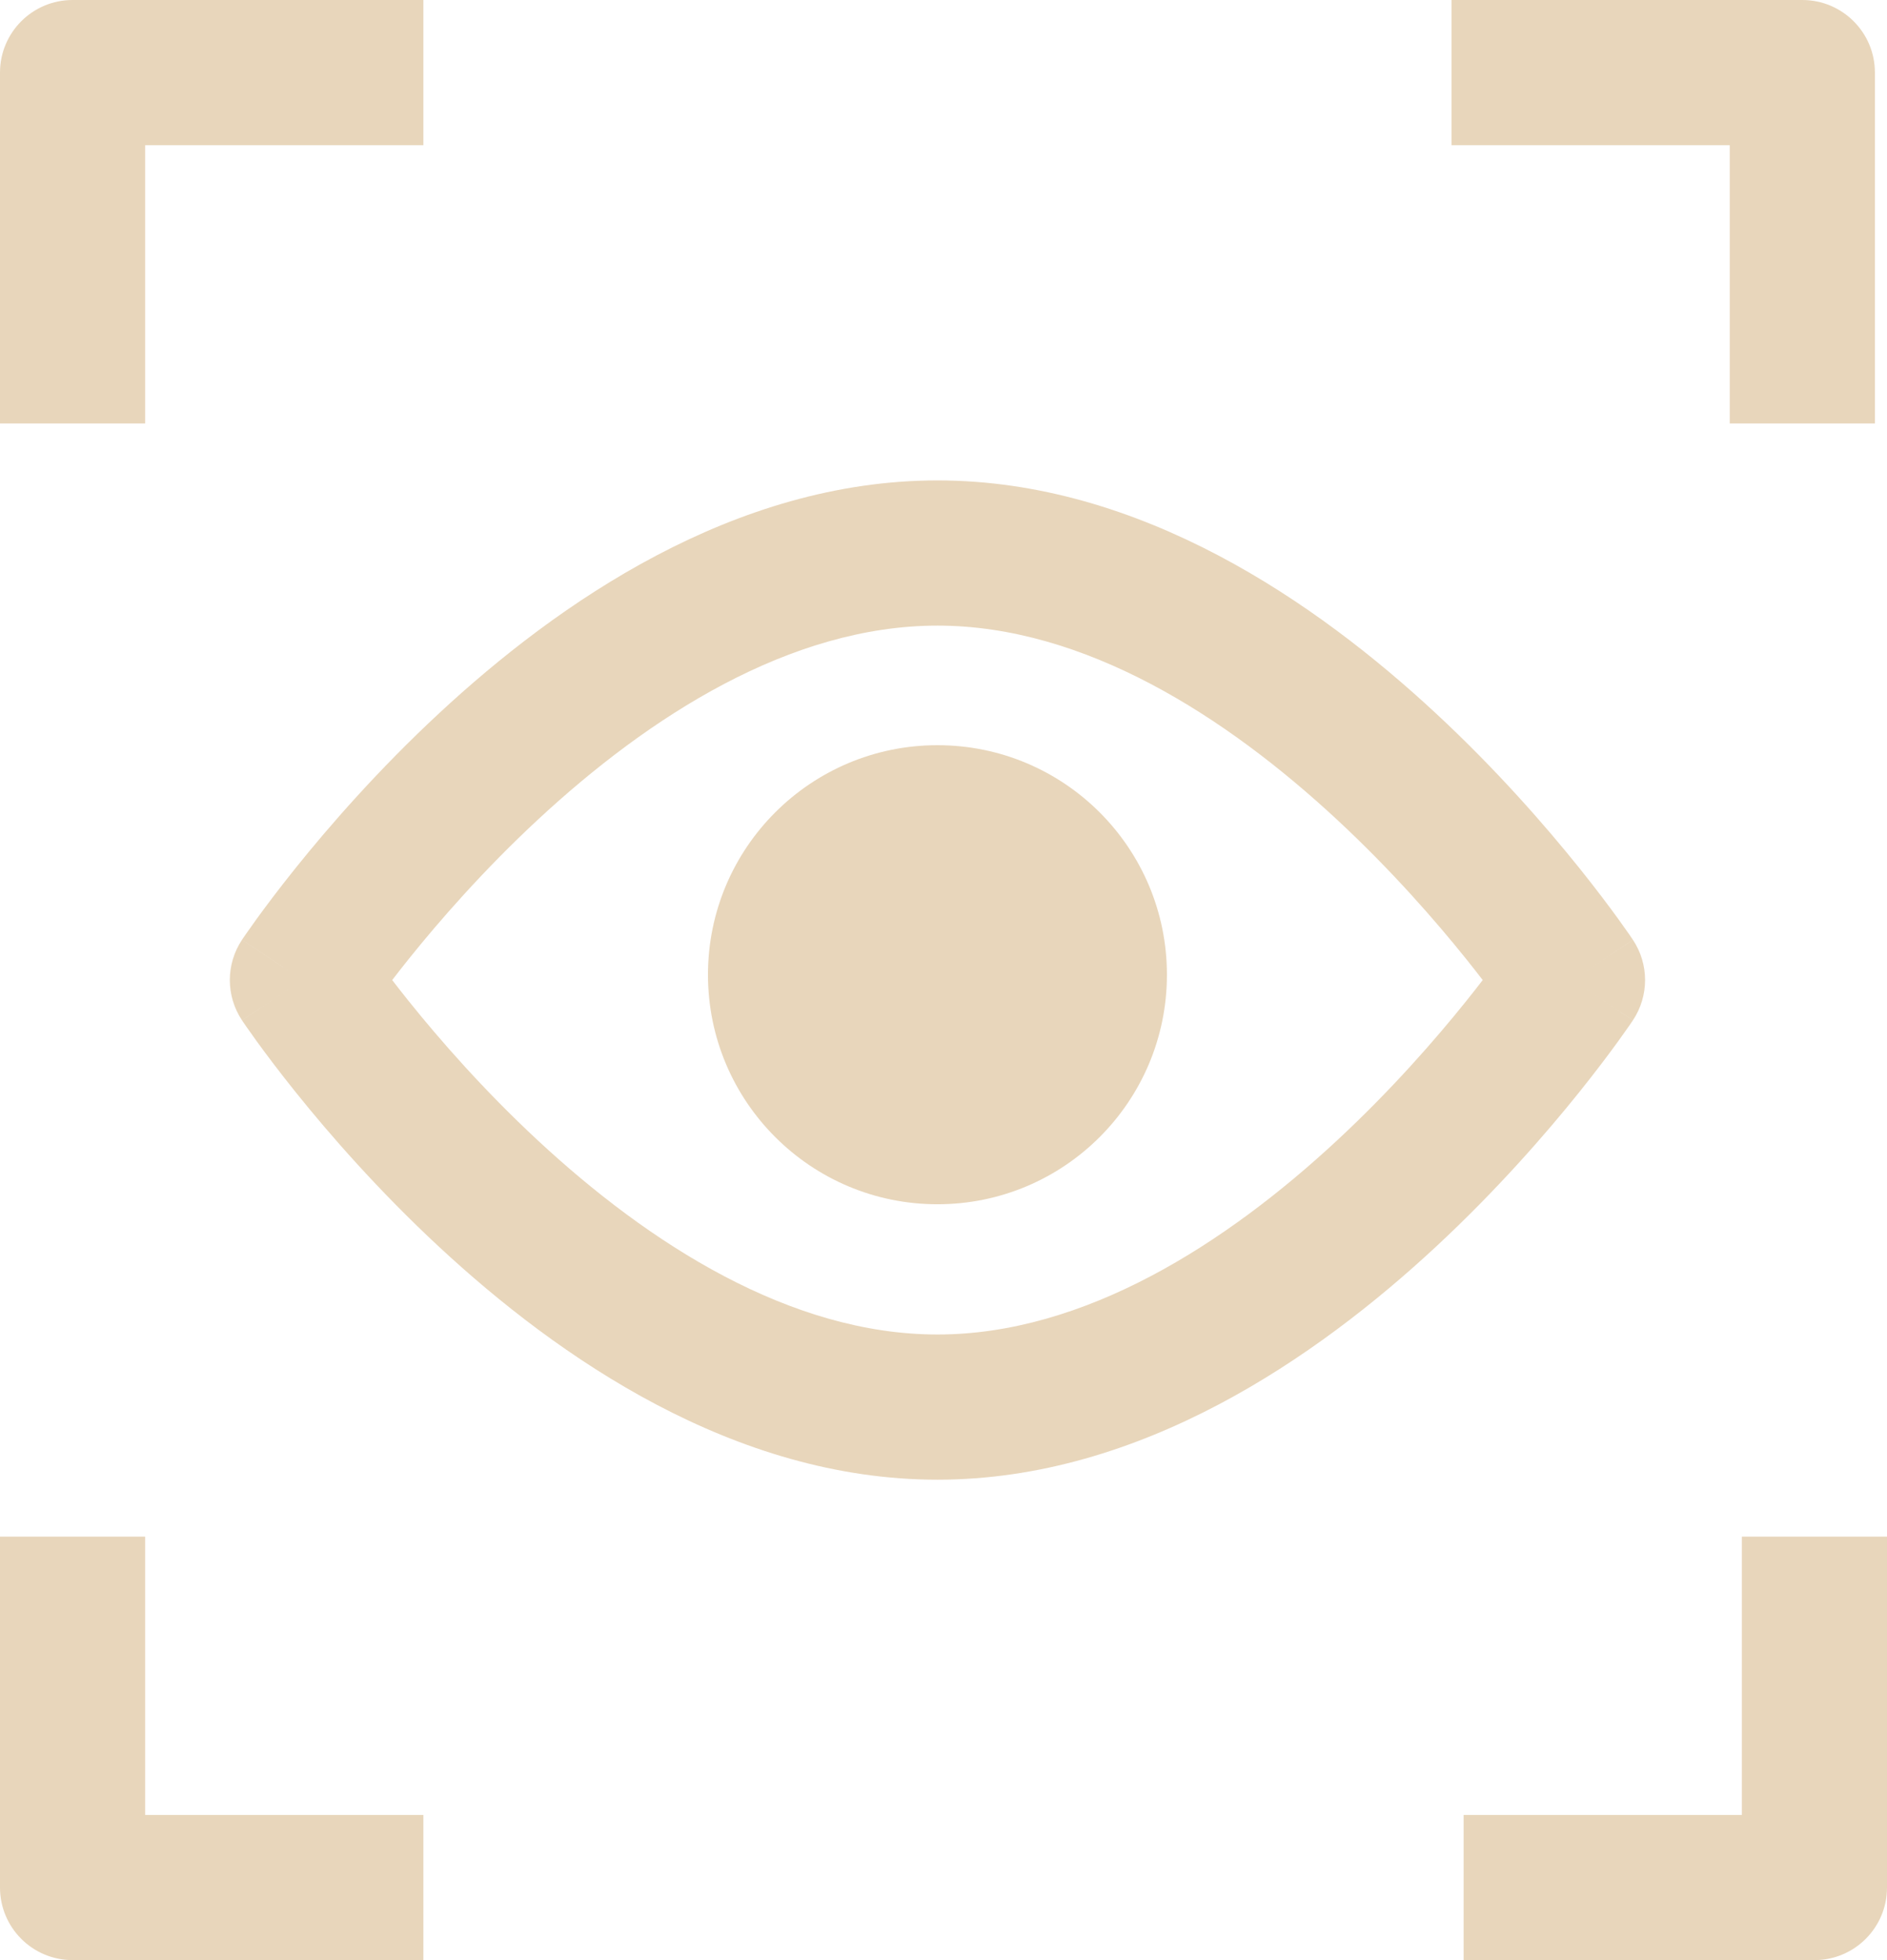
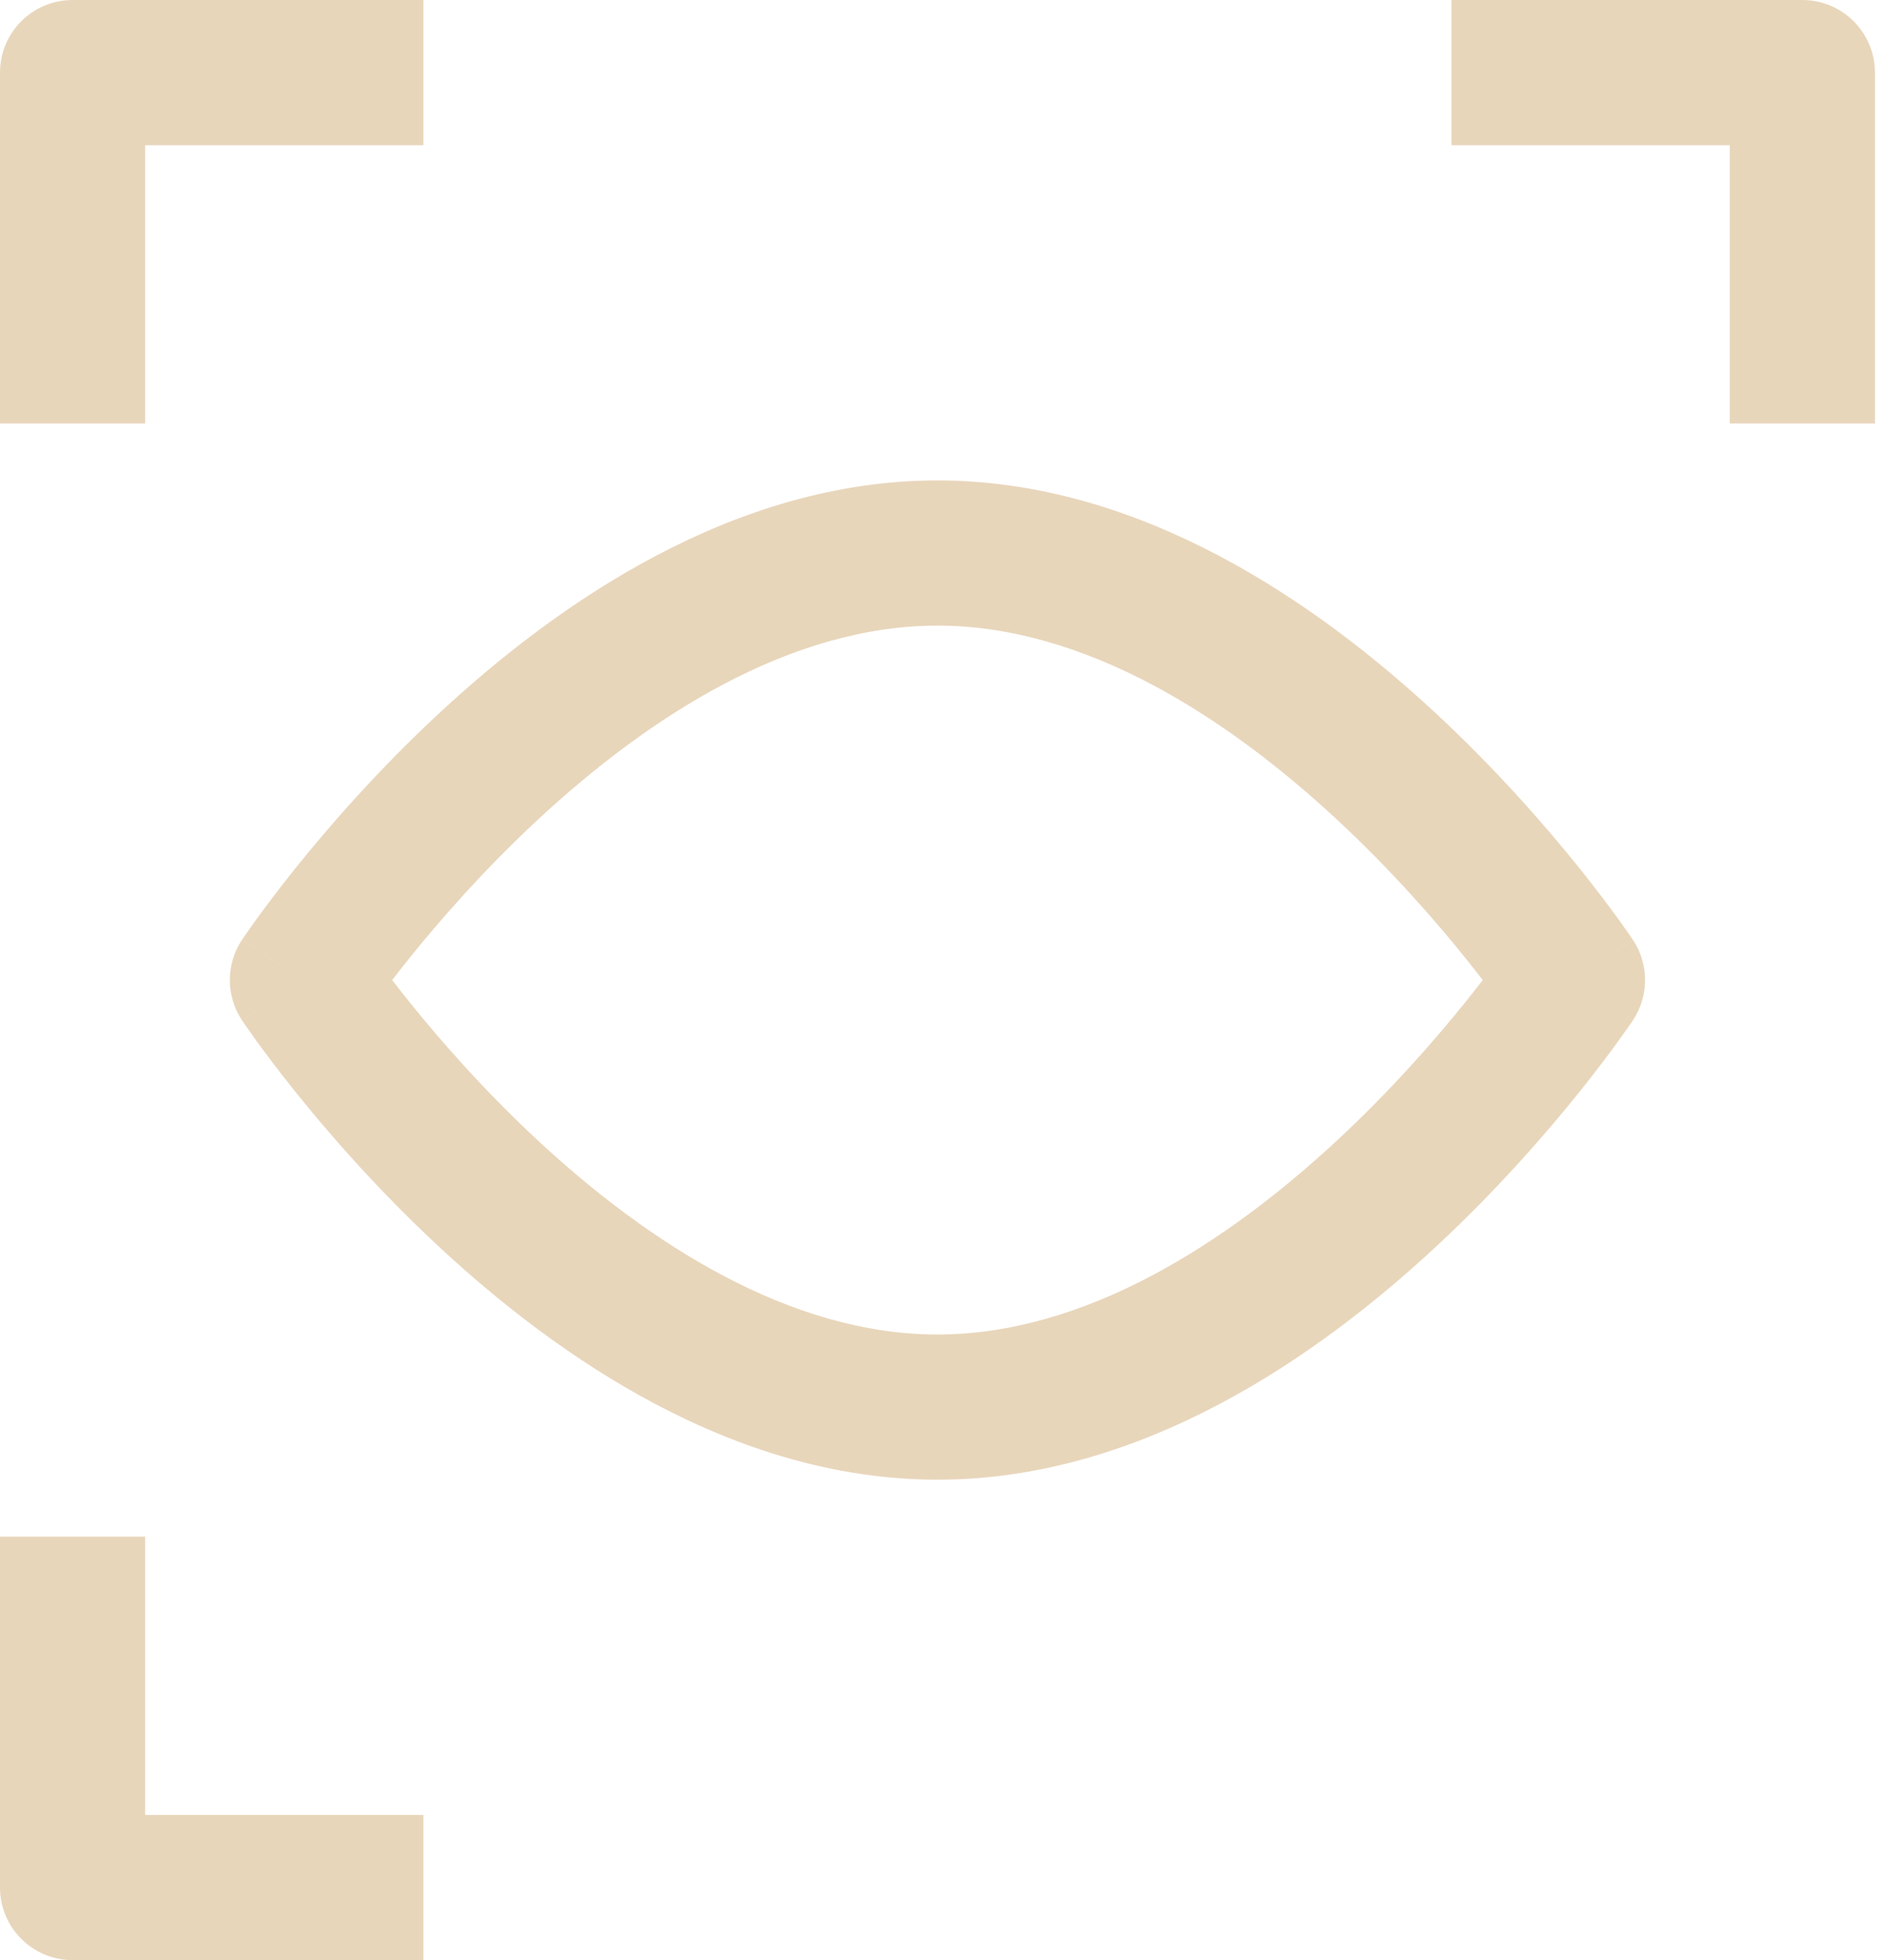
<svg xmlns="http://www.w3.org/2000/svg" width="156" height="162" viewBox="0 0 156 162" fill="none">
  <path fill-rule="evenodd" clip-rule="evenodd" d="M143 12L143 35L155 35L155 6C155 2.686 152.314 -2.34843e-07 149 -5.24537e-07L120 -3.0598e-06L120 12L143 12Z" fill="#E8D6BB" />
-   <path fill-rule="evenodd" clip-rule="evenodd" d="M144 150L144 127L156 127L156 156C156 159.314 153.314 162 150 162L121 162L121 150L144 150Z" fill="#E8D6BB" />
  <path fill-rule="evenodd" clip-rule="evenodd" d="M12 12L12 35L0 35L-2.53526e-06 6C-2.82495e-06 2.686 2.686 -2.34843e-07 6 -5.24537e-07L35 -3.0598e-06L35 12L12 12Z" fill="#E8D6BB" />
  <path fill-rule="evenodd" clip-rule="evenodd" d="M12 150L12 127L0 127L-2.53526e-06 156C-2.82495e-06 159.314 2.686 162 6 162L35 162L35 150L12 150Z" fill="#E8D6BB" />
  <path fill-rule="evenodd" clip-rule="evenodd" d="M32.423 81C32.835 81.537 33.296 82.126 33.804 82.758C36.331 85.905 39.977 90.087 44.46 94.251C53.644 102.78 65.332 110.294 77.5 110.294C89.668 110.294 101.356 102.78 110.54 94.251C115.023 90.087 118.669 85.905 121.196 82.758C121.704 82.126 122.165 81.537 122.577 81C122.165 80.464 121.704 79.875 121.196 79.242C118.669 76.095 115.023 71.913 110.54 67.749C101.356 59.22 89.668 51.706 77.5 51.706C65.332 51.706 53.644 59.22 44.46 67.749C39.977 71.913 36.331 76.095 33.804 79.242C33.296 79.875 32.835 80.464 32.423 81ZM130 81C134.994 77.674 134.993 77.673 134.992 77.671L134.989 77.667L134.982 77.657L134.962 77.626C134.945 77.602 134.923 77.569 134.895 77.528C134.839 77.445 134.761 77.331 134.66 77.185C134.458 76.894 134.167 76.481 133.792 75.963C133.041 74.927 131.95 73.469 130.553 71.729C127.766 68.258 123.724 63.617 118.706 58.957C108.889 49.839 94.327 39.706 77.5 39.706C60.673 39.706 46.111 49.839 36.294 58.957C31.276 63.617 27.234 68.258 24.447 71.729C23.05 73.469 21.959 74.927 21.208 75.963C20.833 76.481 20.542 76.894 20.34 77.185C20.239 77.331 20.161 77.445 20.105 77.528C20.077 77.569 20.055 77.602 20.038 77.626L20.018 77.657L20.011 77.667L20.008 77.671C20.007 77.673 20.006 77.674 25 81L20.006 77.674C18.665 79.689 18.665 82.312 20.006 84.326L25 81C20.006 84.326 20.007 84.328 20.008 84.329L20.018 84.344L20.038 84.374C20.045 84.384 20.052 84.395 20.061 84.407C20.073 84.426 20.088 84.448 20.105 84.473C20.161 84.555 20.239 84.67 20.34 84.815C20.542 85.106 20.833 85.519 21.208 86.037C21.959 87.073 23.05 88.531 24.447 90.271C27.234 93.742 31.276 98.383 36.294 103.044C46.111 112.161 60.673 122.294 77.5 122.294C94.327 122.294 108.889 112.161 118.706 103.044C123.724 98.383 127.766 93.742 130.553 90.271C131.95 88.531 133.041 87.073 133.792 86.037C134.167 85.519 134.458 85.106 134.66 84.815C134.761 84.67 134.839 84.555 134.895 84.473C134.923 84.431 134.945 84.399 134.962 84.374L134.982 84.344L134.989 84.333L134.992 84.329C134.993 84.328 134.994 84.326 130 81ZM130 81L134.994 84.326C136.335 82.312 136.335 79.689 134.994 77.674L130 81Z" fill="#E8D6BB" />
-   <path d="M96.471 80.559C96.471 91.037 87.977 99.53 77.5 99.53C67.023 99.53 58.529 91.037 58.529 80.559C58.529 70.082 67.023 61.589 77.5 61.589C87.977 61.589 96.471 70.082 96.471 80.559Z" fill="#E8D6BB" />
</svg>